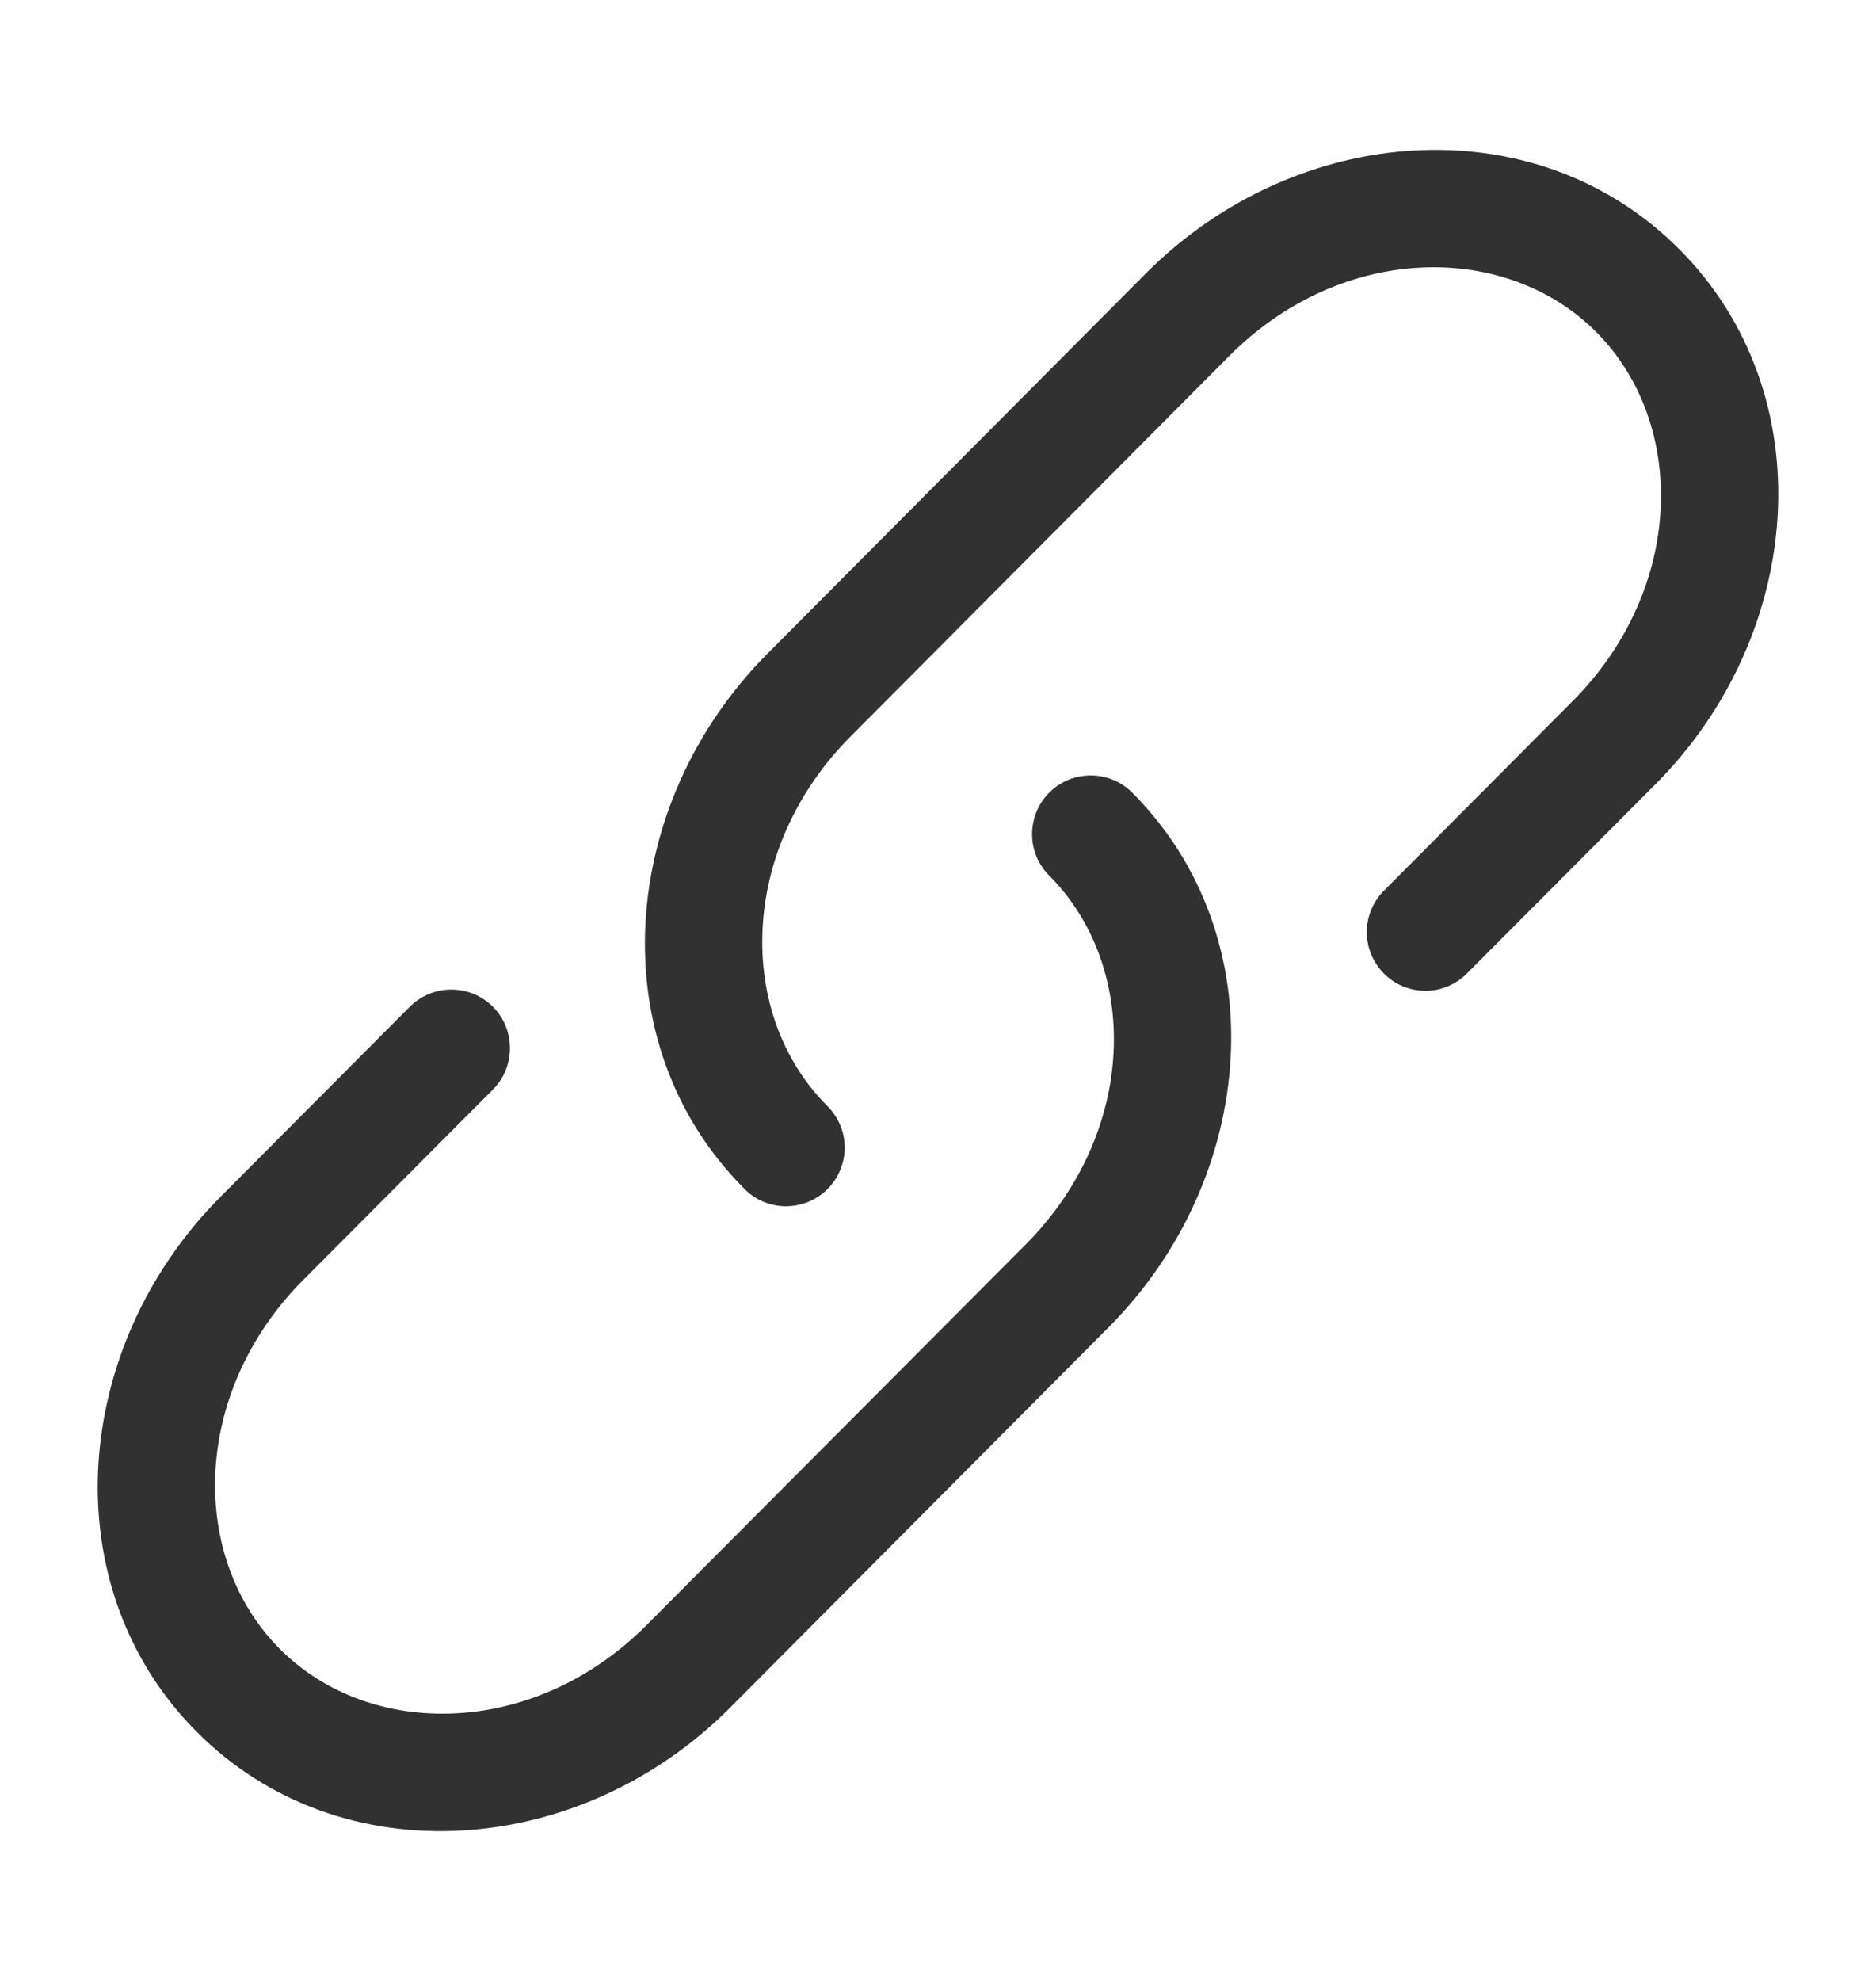
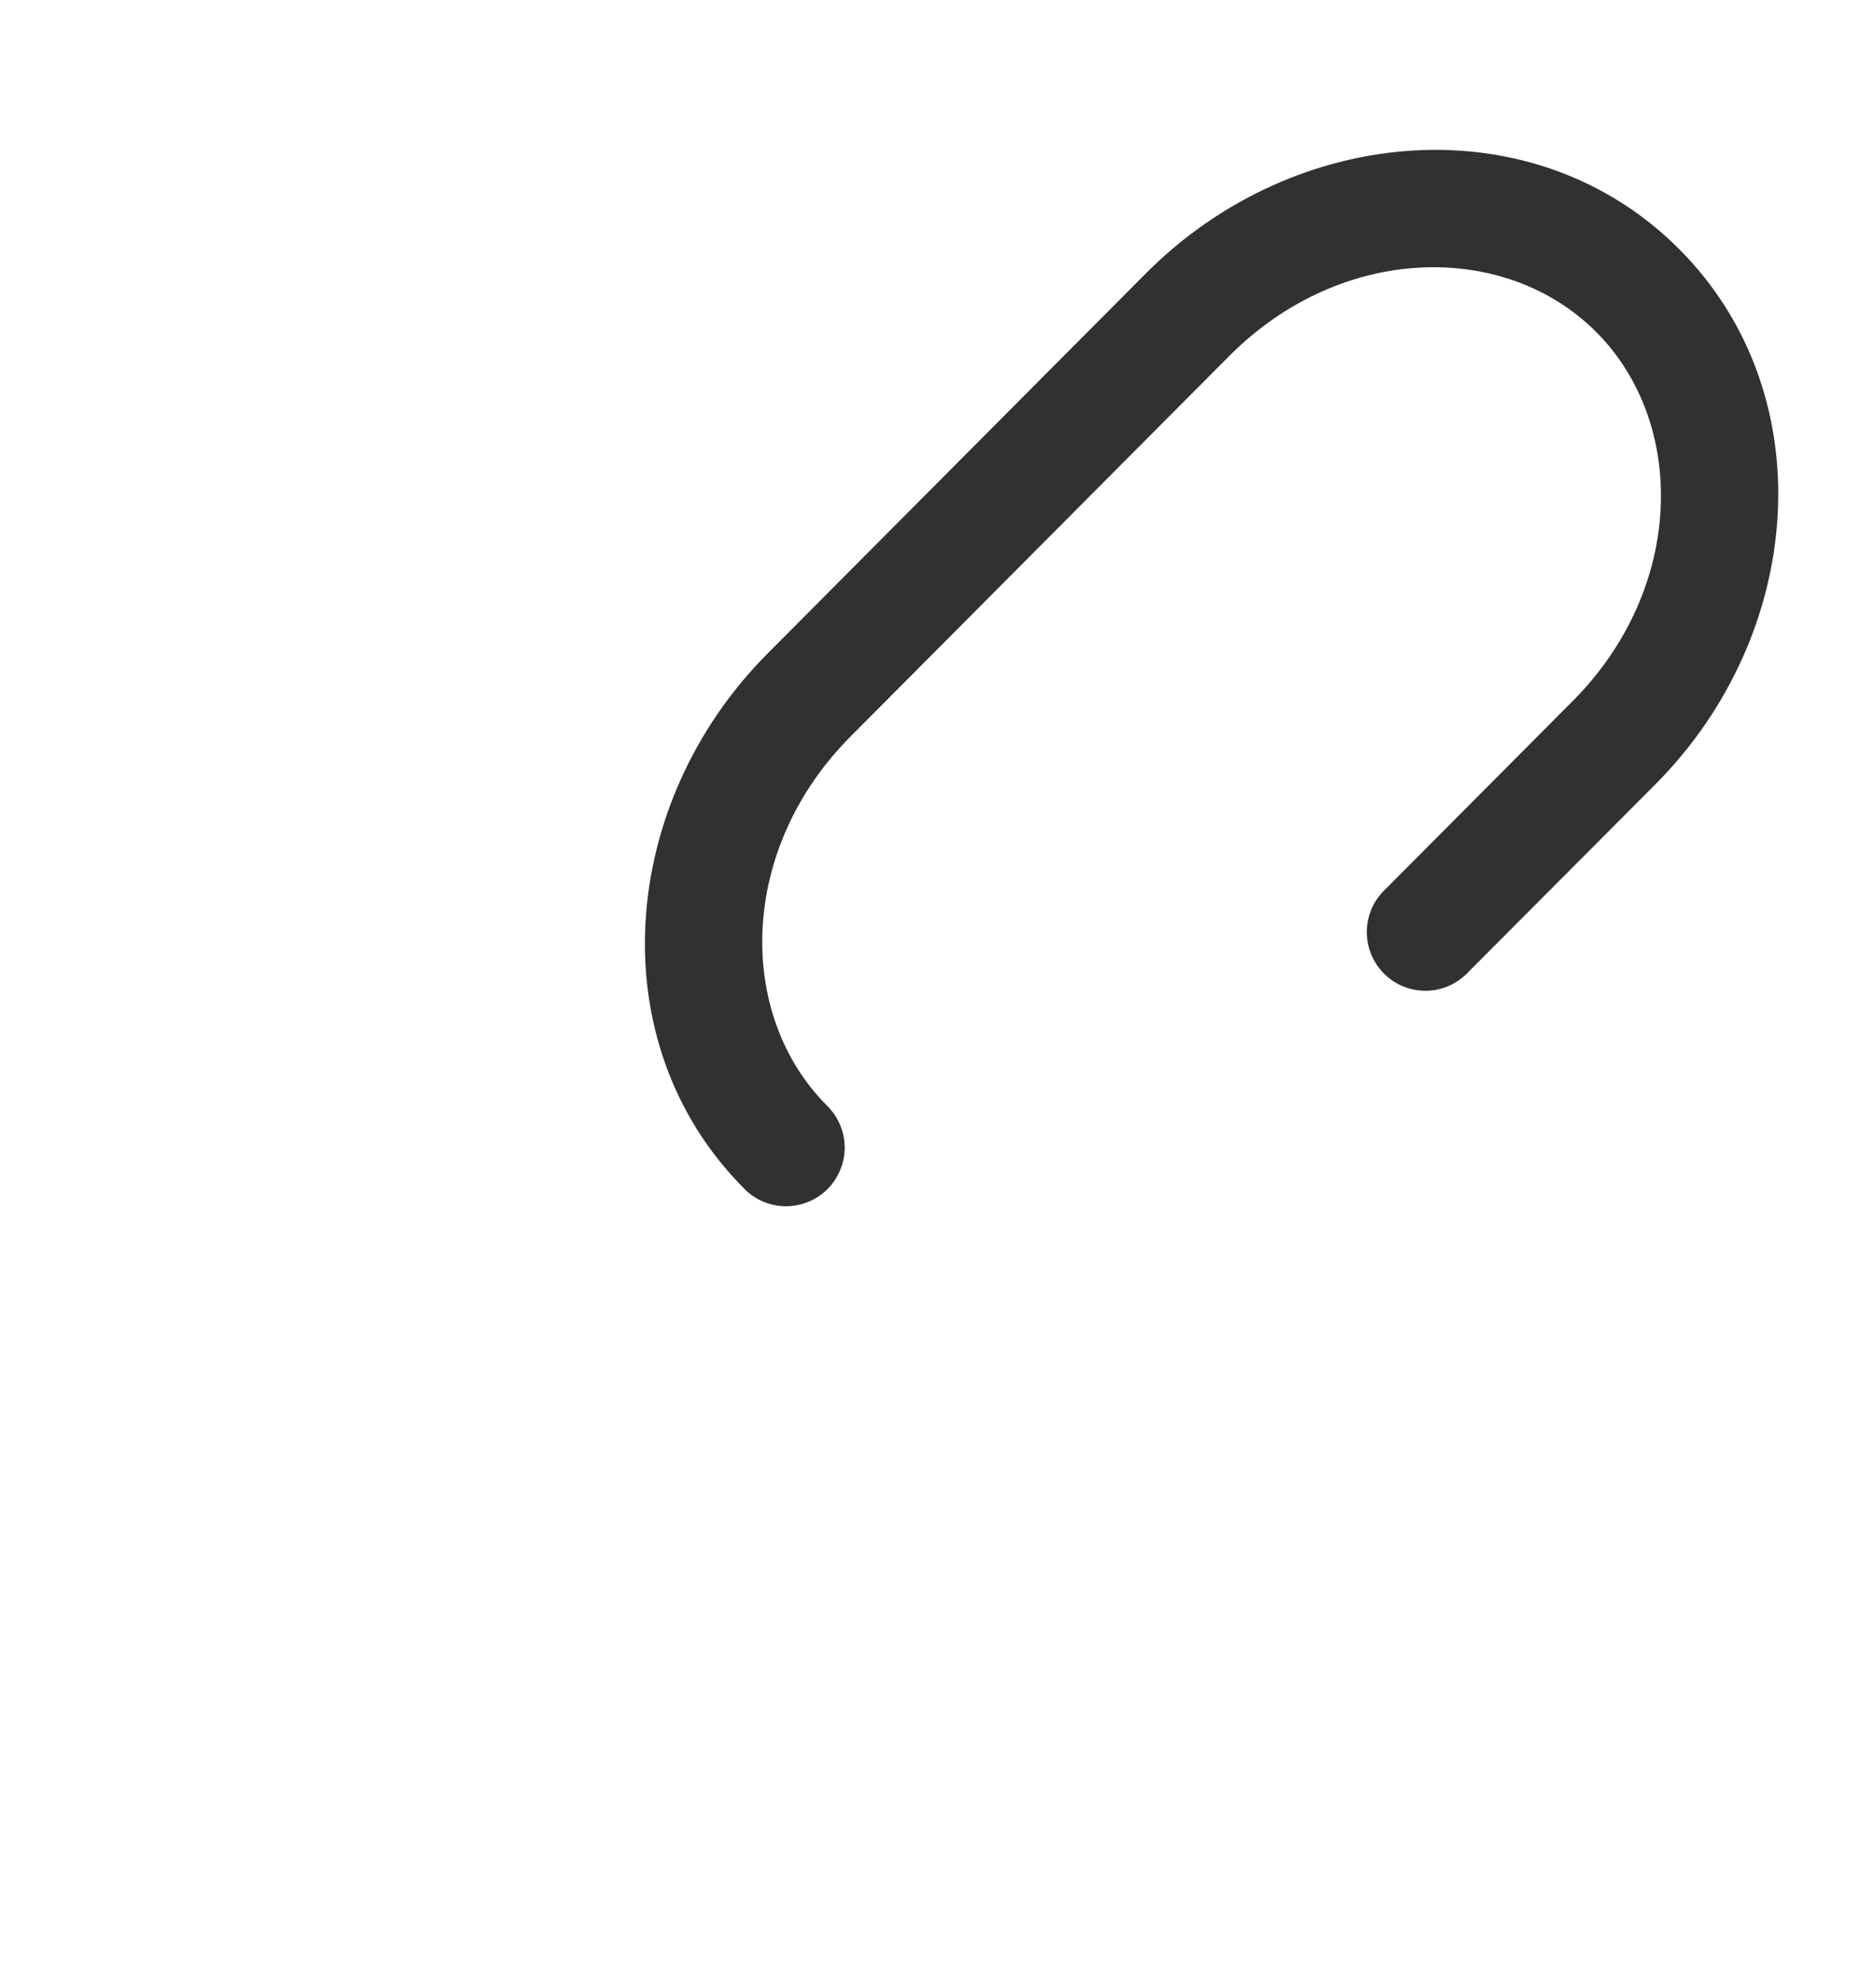
<svg xmlns="http://www.w3.org/2000/svg" width="18" height="19" viewBox="0 0 18 19" fill="none">
  <path d="M11.796 3.413C12.872 2.333 14.445 2.311 15.316 3.185C16.189 4.061 16.166 5.645 15.089 6.725L13.272 8.55C13.169 8.656 13.113 8.798 13.114 8.946C13.116 9.093 13.175 9.234 13.28 9.339C13.384 9.443 13.525 9.502 13.673 9.503C13.82 9.504 13.962 9.447 14.068 9.344L15.886 7.52C17.319 6.08 17.499 3.783 16.113 2.391C14.726 0.998 12.433 1.18 10.998 2.619L7.364 6.269C5.931 7.709 5.751 10.006 7.137 11.397C7.188 11.451 7.25 11.494 7.319 11.524C7.387 11.553 7.461 11.569 7.536 11.57C7.611 11.57 7.685 11.556 7.754 11.528C7.823 11.5 7.886 11.459 7.939 11.406C7.992 11.353 8.034 11.29 8.062 11.221C8.091 11.152 8.105 11.078 8.105 11.004C8.104 10.929 8.089 10.855 8.059 10.786C8.03 10.718 7.987 10.656 7.934 10.604C7.061 9.728 7.085 8.144 8.161 7.064L11.796 3.413Z" fill="#313131" />
-   <path d="M10.864 7.603C10.759 7.497 10.616 7.438 10.466 7.438C10.317 7.437 10.174 7.496 10.068 7.602C9.962 7.707 9.903 7.85 9.903 8C9.902 8.149 9.961 8.292 10.067 8.398C10.94 9.274 10.917 10.857 9.84 11.938L6.204 15.587C5.128 16.667 3.555 16.69 2.684 15.815C1.811 14.939 1.835 13.355 2.911 12.275L4.729 10.451C4.781 10.398 4.823 10.336 4.851 10.268C4.879 10.2 4.893 10.126 4.893 10.053C4.893 9.979 4.878 9.905 4.85 9.837C4.822 9.769 4.78 9.707 4.728 9.655C4.675 9.603 4.613 9.561 4.545 9.533C4.476 9.505 4.403 9.491 4.329 9.491C4.256 9.491 4.182 9.506 4.114 9.534C4.046 9.563 3.984 9.604 3.932 9.656L2.114 11.481C0.681 12.921 0.501 15.218 1.887 16.61C3.274 18.003 5.567 17.821 7.002 16.382L10.637 12.731C12.07 11.293 12.25 8.994 10.864 7.603Z" fill="#313131" />
</svg>